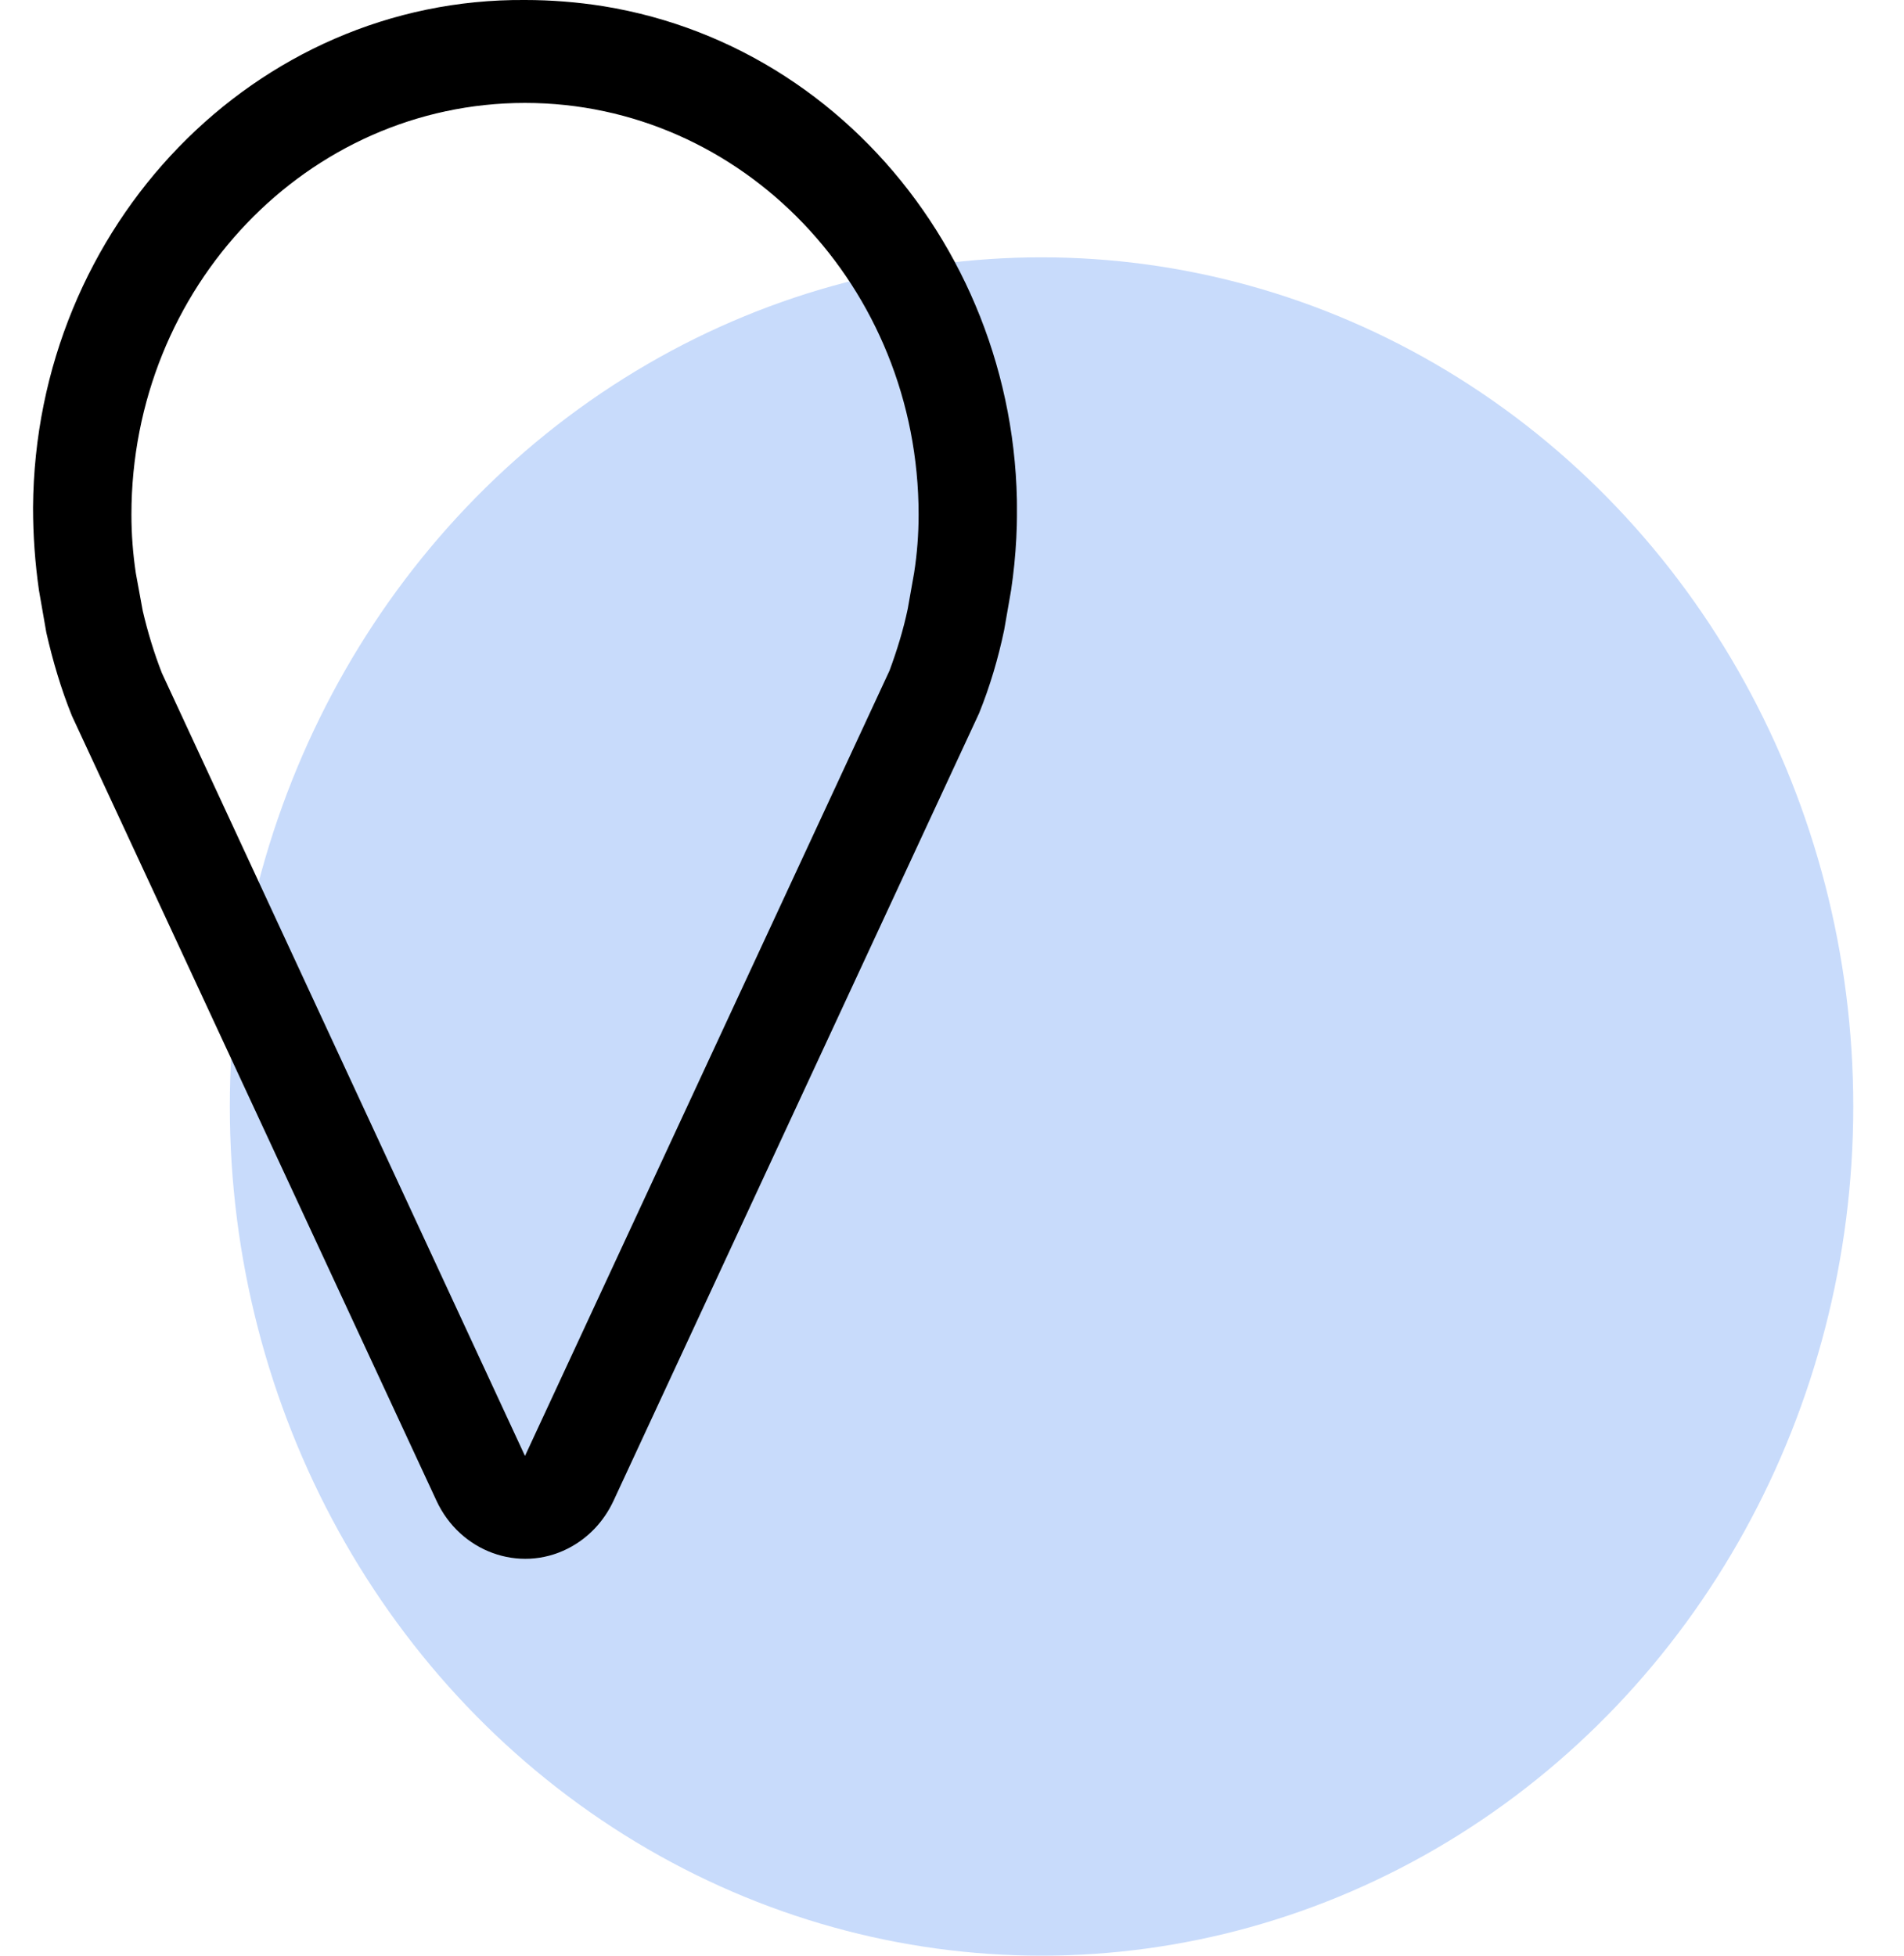
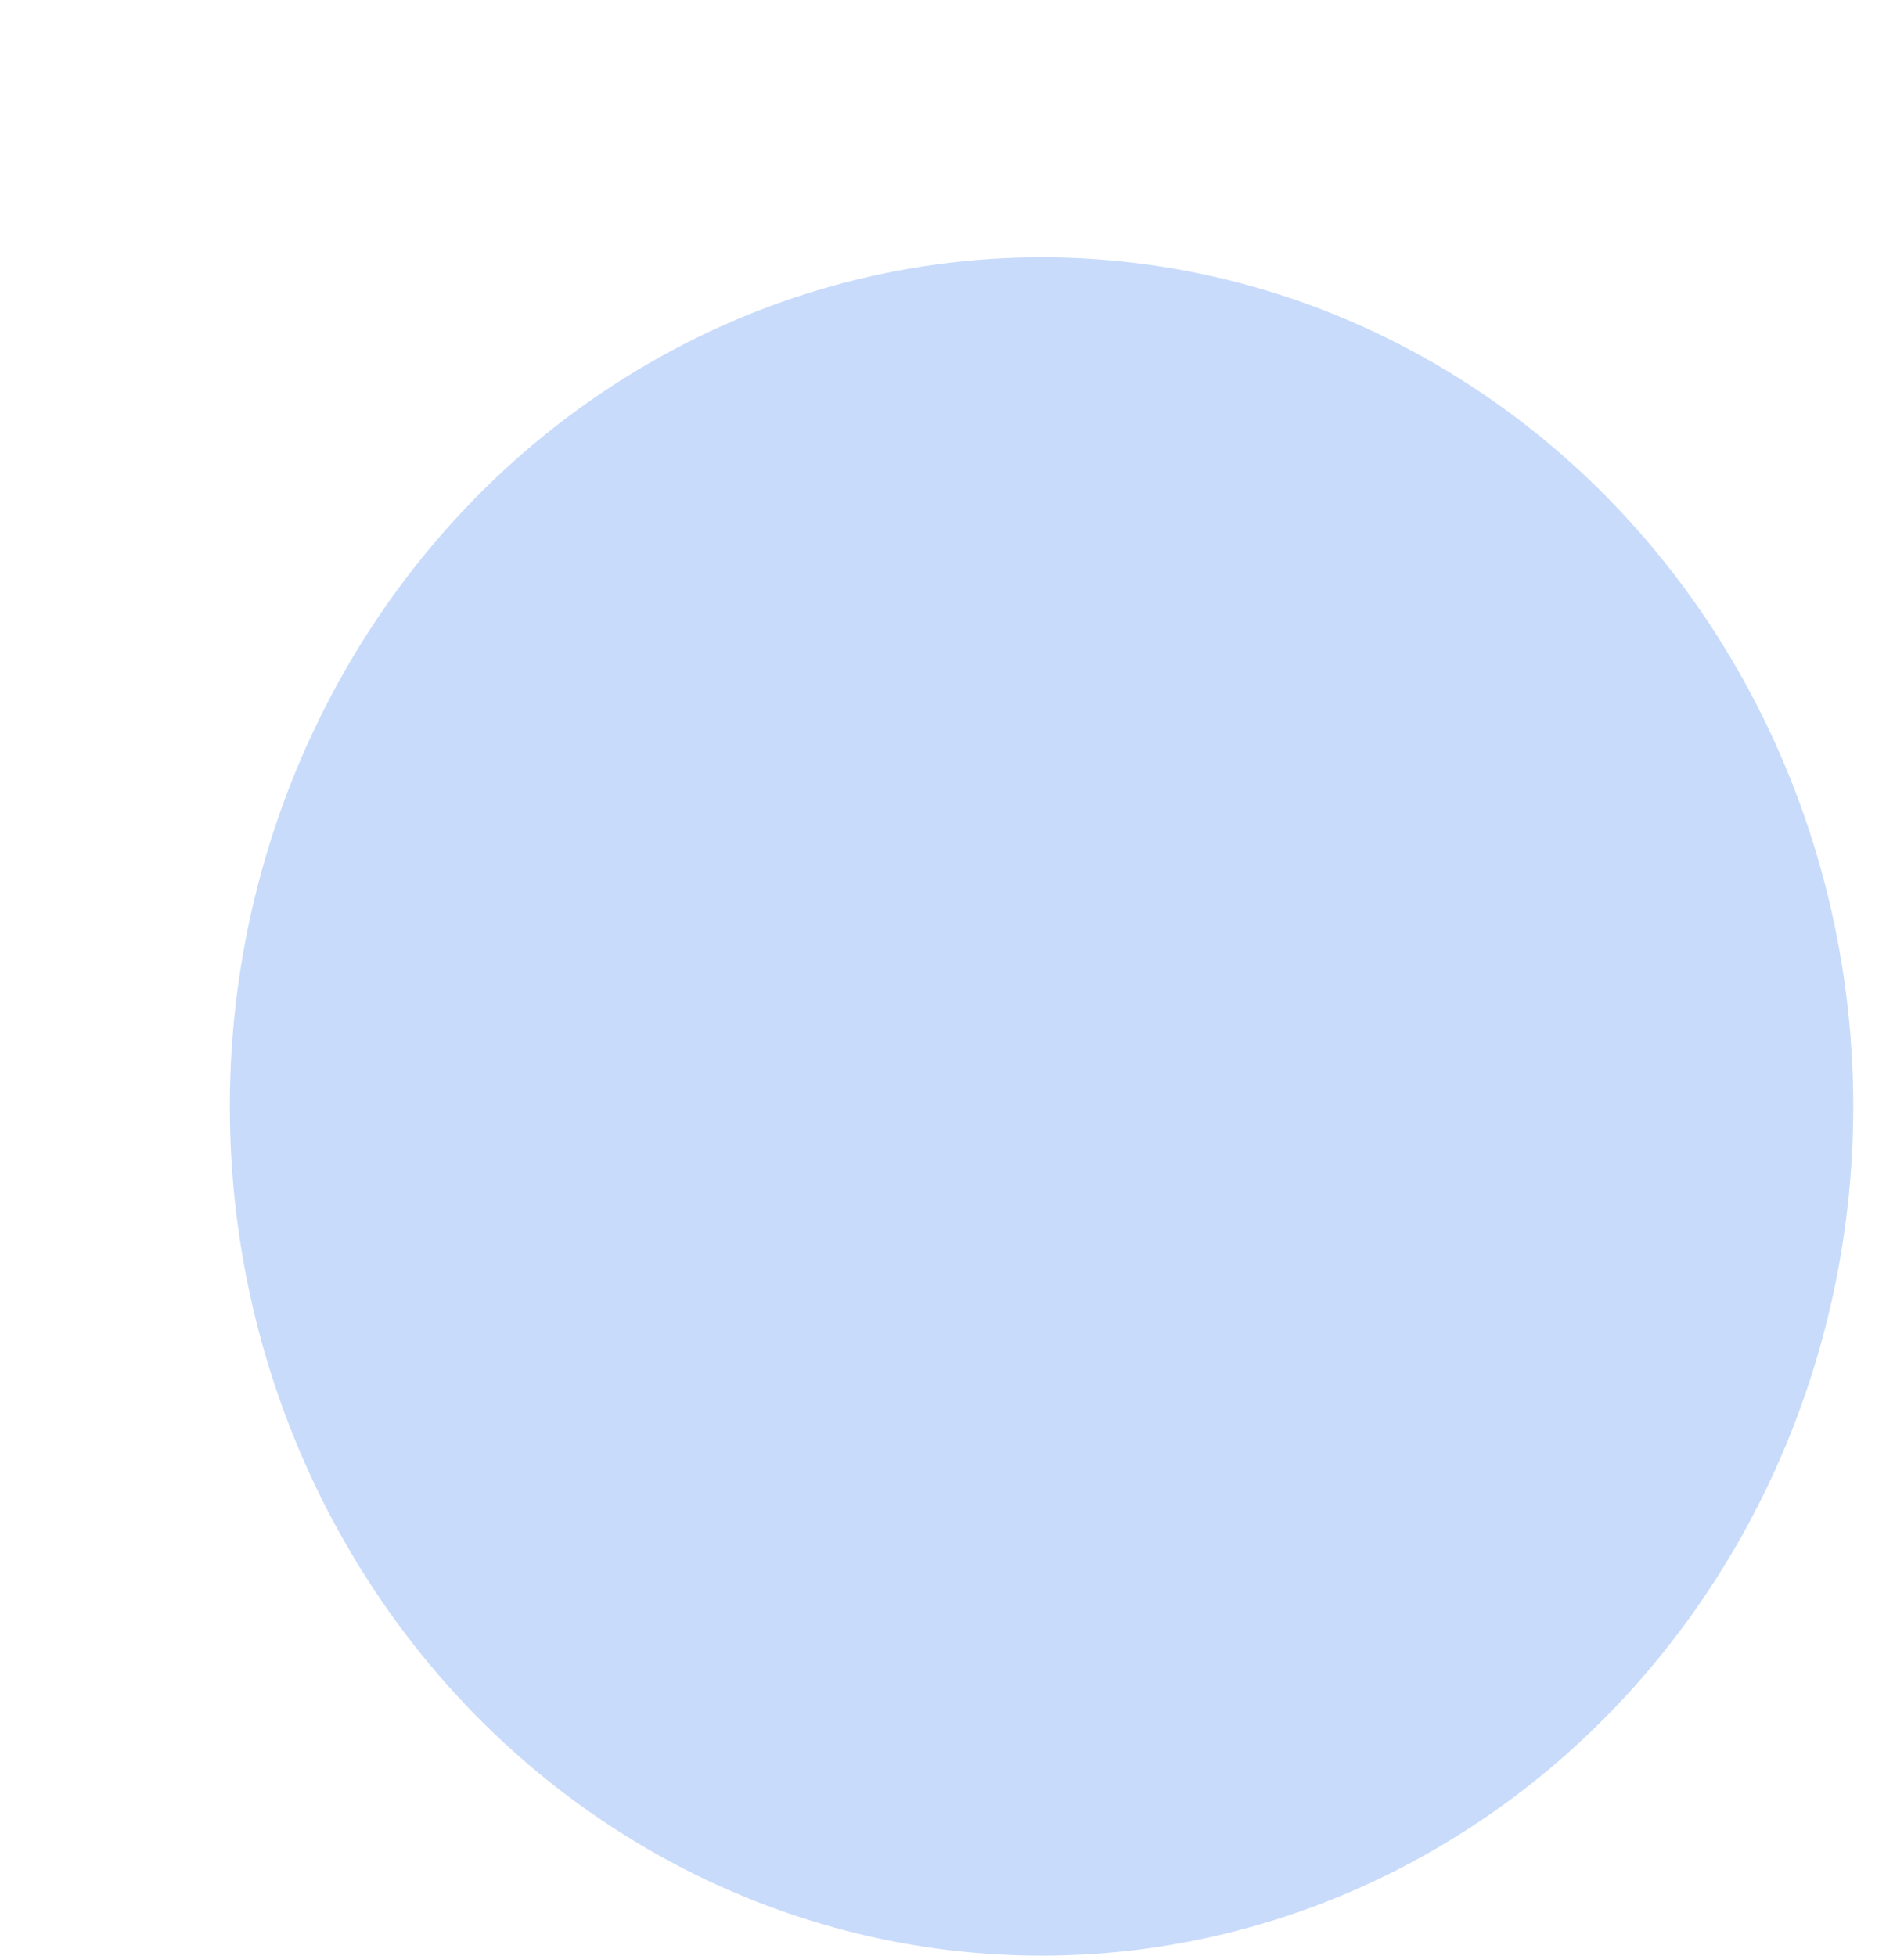
<svg xmlns="http://www.w3.org/2000/svg" width="37" height="38" viewBox="0 0 37 38" fill="none">
  <ellipse cx="20.24" cy="21.5" rx="15.774" ry="16.5" fill="#C8DBFB" />
  <g clip-path="url(#clip0)">
-     <path d="M10.202 2.52251e-05C4.963 -0.04 0.681 4.38 0.642 9.86C0.642 10.4 0.681 10.94 0.757 11.47L0.9 12.29C1.025 12.84 1.187 13.39 1.398 13.91L8.482 29.16C8.94 30.15 10.088 30.57 11.034 30.09C11.426 29.89 11.732 29.57 11.923 29.16L19.026 13.86C19.237 13.34 19.399 12.79 19.514 12.24L19.648 11.47C20.46 6.05 16.904 0.96 11.722 0.12C11.216 0.04 10.709 2.52251e-05 10.202 2.52251e-05ZM17.764 11.13L17.64 11.83C17.554 12.24 17.43 12.64 17.286 13.03L10.202 28.29L3.147 13.08C2.994 12.69 2.87 12.28 2.774 11.87L2.64 11.14C2.583 10.76 2.554 10.38 2.554 10C2.554 5.58 5.977 2 10.202 2C14.428 2 17.851 5.58 17.851 10C17.851 10.38 17.822 10.76 17.764 11.13Z" fill="black" />
-   </g>
+     </g>
  <defs>
    <clipPath id="clip0">
-       <rect width="19.12" height="30.29" fill="white" transform="translate(0.642)" />
-     </clipPath>
+       </clipPath>
  </defs>
</svg>